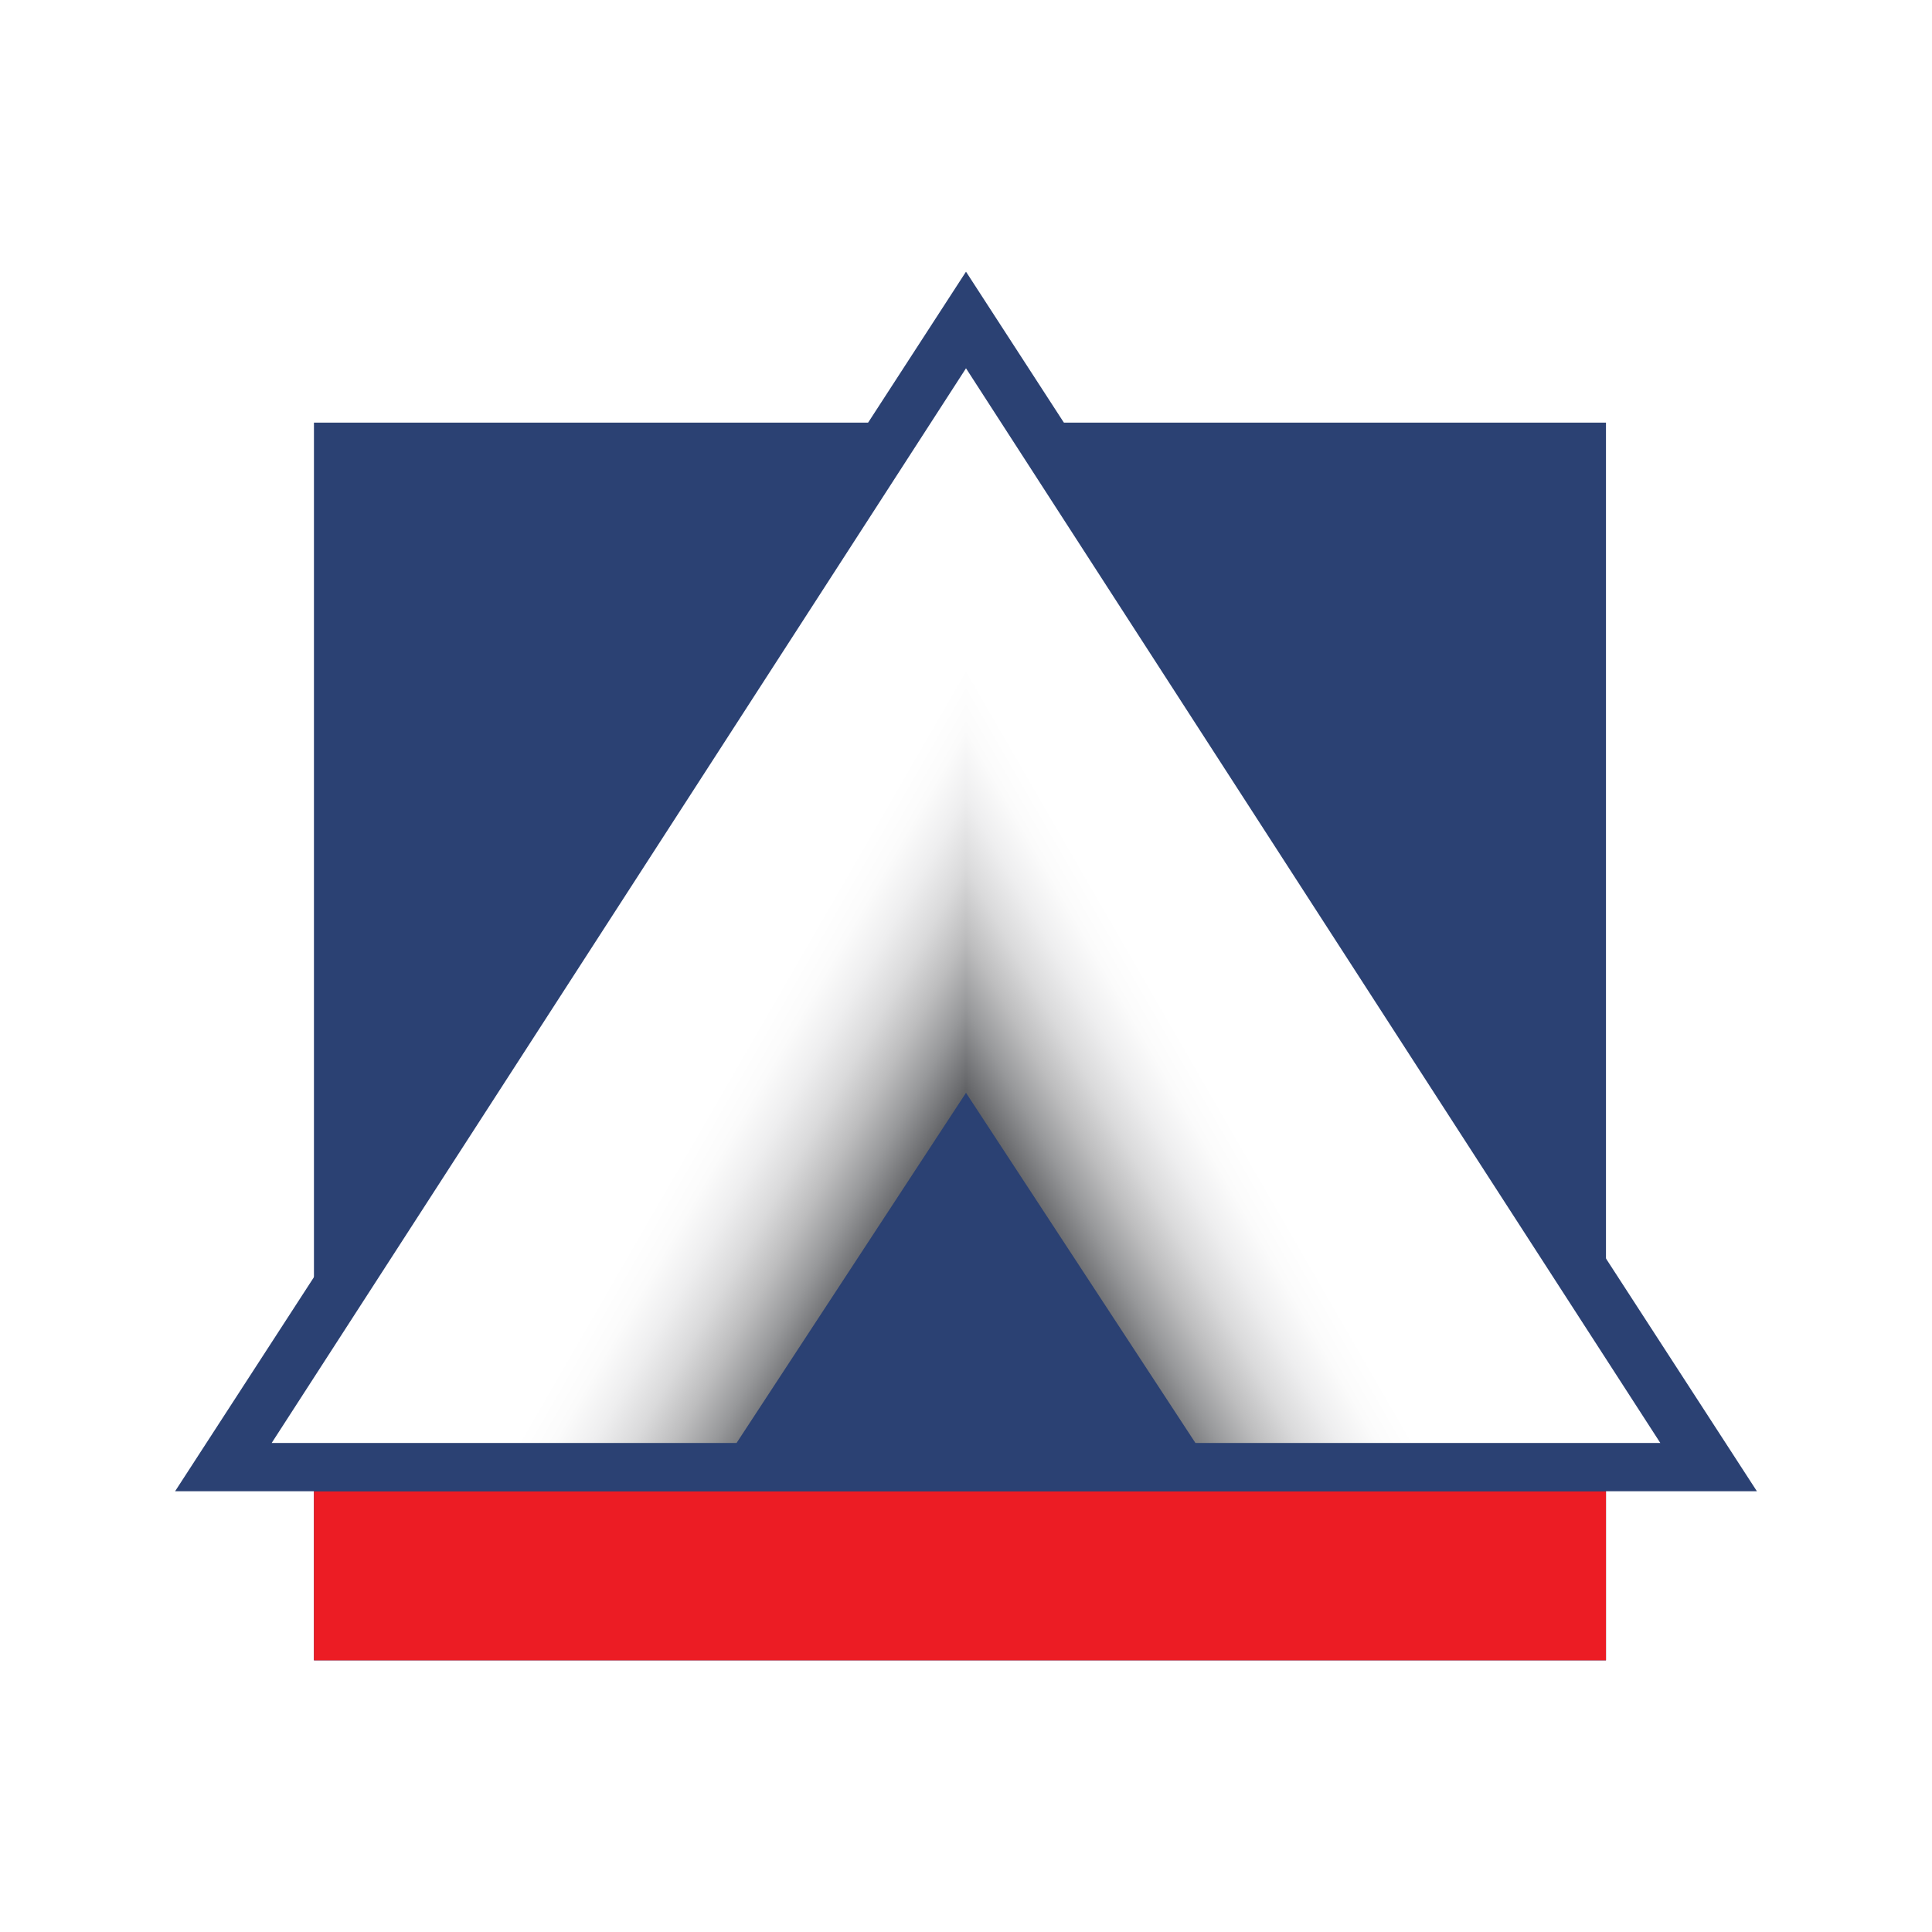
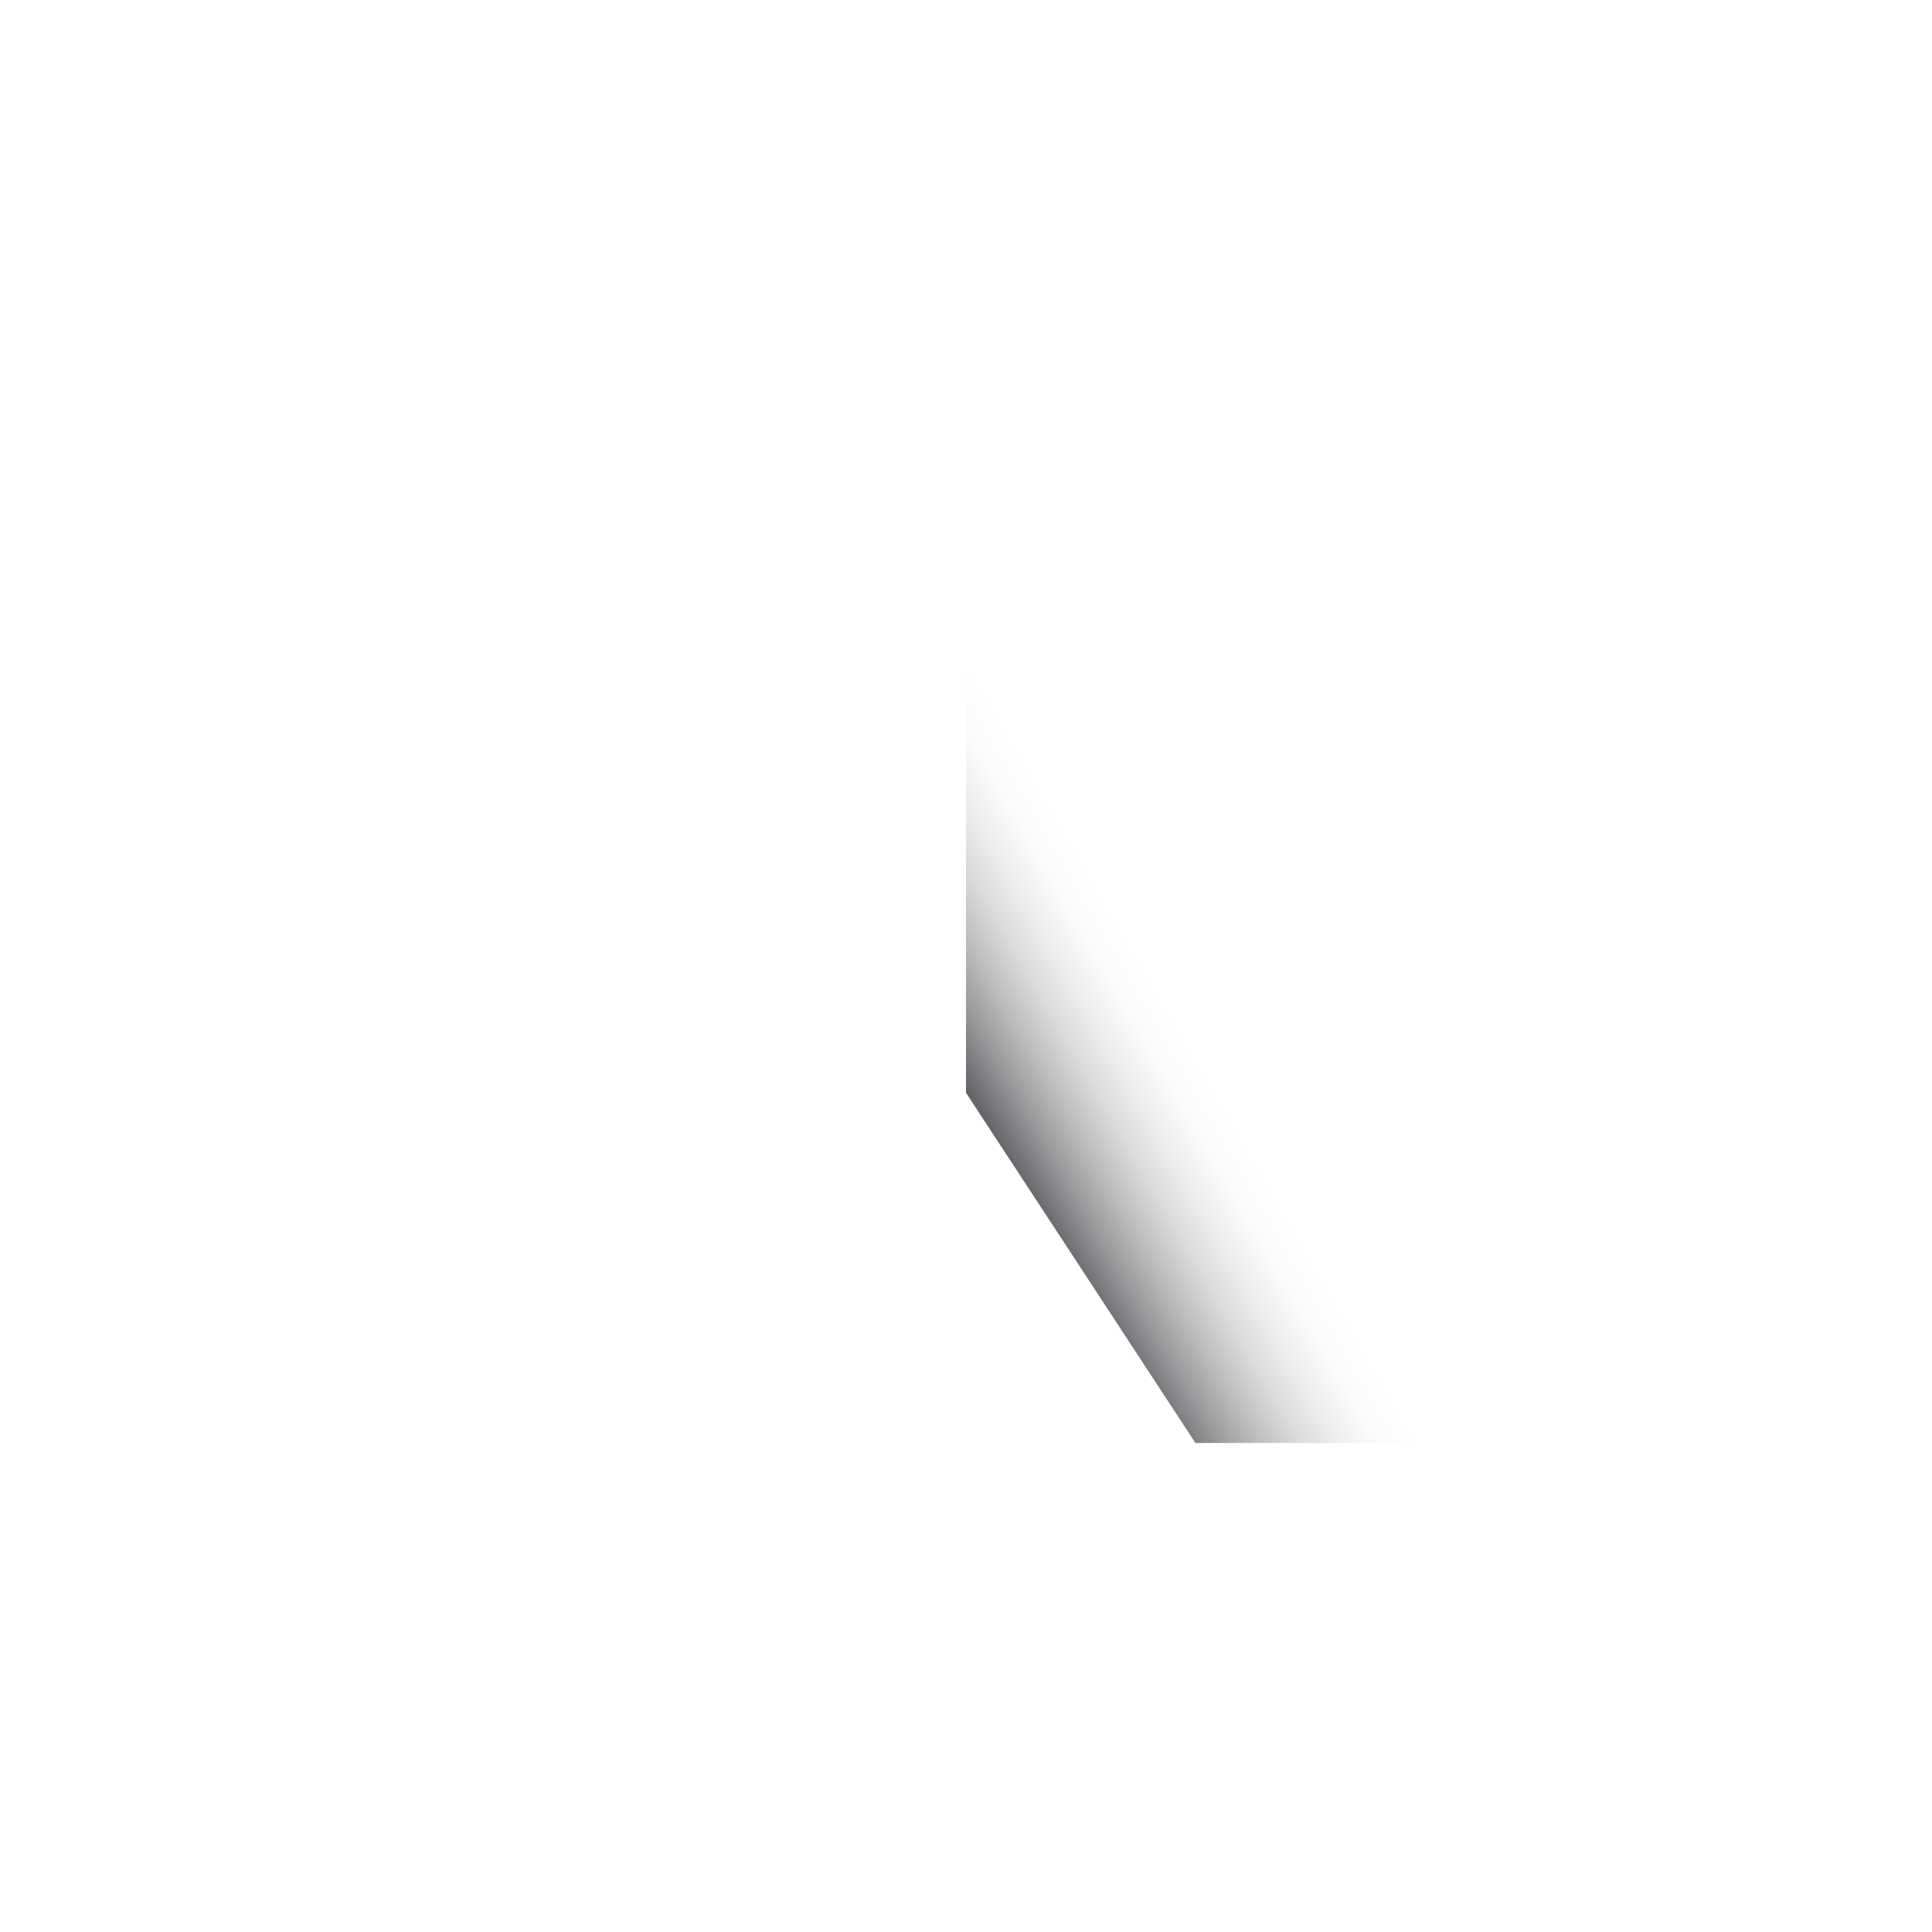
<svg xmlns="http://www.w3.org/2000/svg" version="1.1" id="Layer_1" x="0px" y="0px" viewBox="0 0 32 32" style="enable-background:new 0 0 32 32;" xml:space="preserve">
  <style type="text/css"> .st0{fill:#FFFFFF;} .st1{fill:#2B4173;} .st2{fill:#EC1C24;} .st3{fill:url(#SVGID_1_);} .st4{fill:url(#SVGID_00000126282114582050735730000010788079929969331333_);} </style>
-   <rect x="0" class="st0" width="32" height="32" />
  <g>
-     <rect x="5.2" y="7" class="st1" width="21.4" height="20.5" />
-     <rect x="5.2" y="24.7" class="st2" width="21.4" height="2.8" />
-     <path class="st1" d="M16,4.5L2.9,24.7h26.2L16,4.5z" />
    <linearGradient id="SVGID_1_" gradientUnits="userSpaceOnUse" x1="413.264" y1="607.008" x2="414.793" y2="606.125" gradientTransform="matrix(-4 0 0 4 1668.953 -2409.773)">
      <stop offset="0" style="stop-color:#626366" />
      <stop offset="1.324242e-02" style="stop-color:#6A6B6E" />
      <stop offset="9.580252e-02" style="stop-color:#97989A" />
      <stop offset="0.179" style="stop-color:#BDBDBE" />
      <stop offset="0.261" style="stop-color:#DADADB" />
      <stop offset="0.343" style="stop-color:#EEEEEF" />
      <stop offset="0.423" style="stop-color:#FBFBFB" />
      <stop offset="0.5" style="stop-color:#FFFFFF" />
    </linearGradient>
-     <polygon class="st3" points="16,6.1 16,18.1 12.2,23.9 4.5,23.9 " />
    <linearGradient id="SVGID_00000092431782904248346780000006948991875200493731_" gradientUnits="userSpaceOnUse" x1="477.194" y1="607.008" x2="478.723" y2="606.125" gradientTransform="matrix(4 0 0 4 -1892.674 -2409.773)">
      <stop offset="0" style="stop-color:#626366" />
      <stop offset="1.324242e-02" style="stop-color:#6A6B6E" />
      <stop offset="9.580252e-02" style="stop-color:#97989A" />
      <stop offset="0.179" style="stop-color:#BDBDBE" />
      <stop offset="0.261" style="stop-color:#DADADB" />
      <stop offset="0.343" style="stop-color:#EEEEEF" />
      <stop offset="0.423" style="stop-color:#FBFBFB" />
      <stop offset="0.5" style="stop-color:#FFFFFF" />
    </linearGradient>
    <polygon style="fill:url(#SVGID_00000092431782904248346780000006948991875200493731_);" points="16,6.1 16,18.1 19.8,23.9 27.5,23.9 " />
  </g>
</svg>